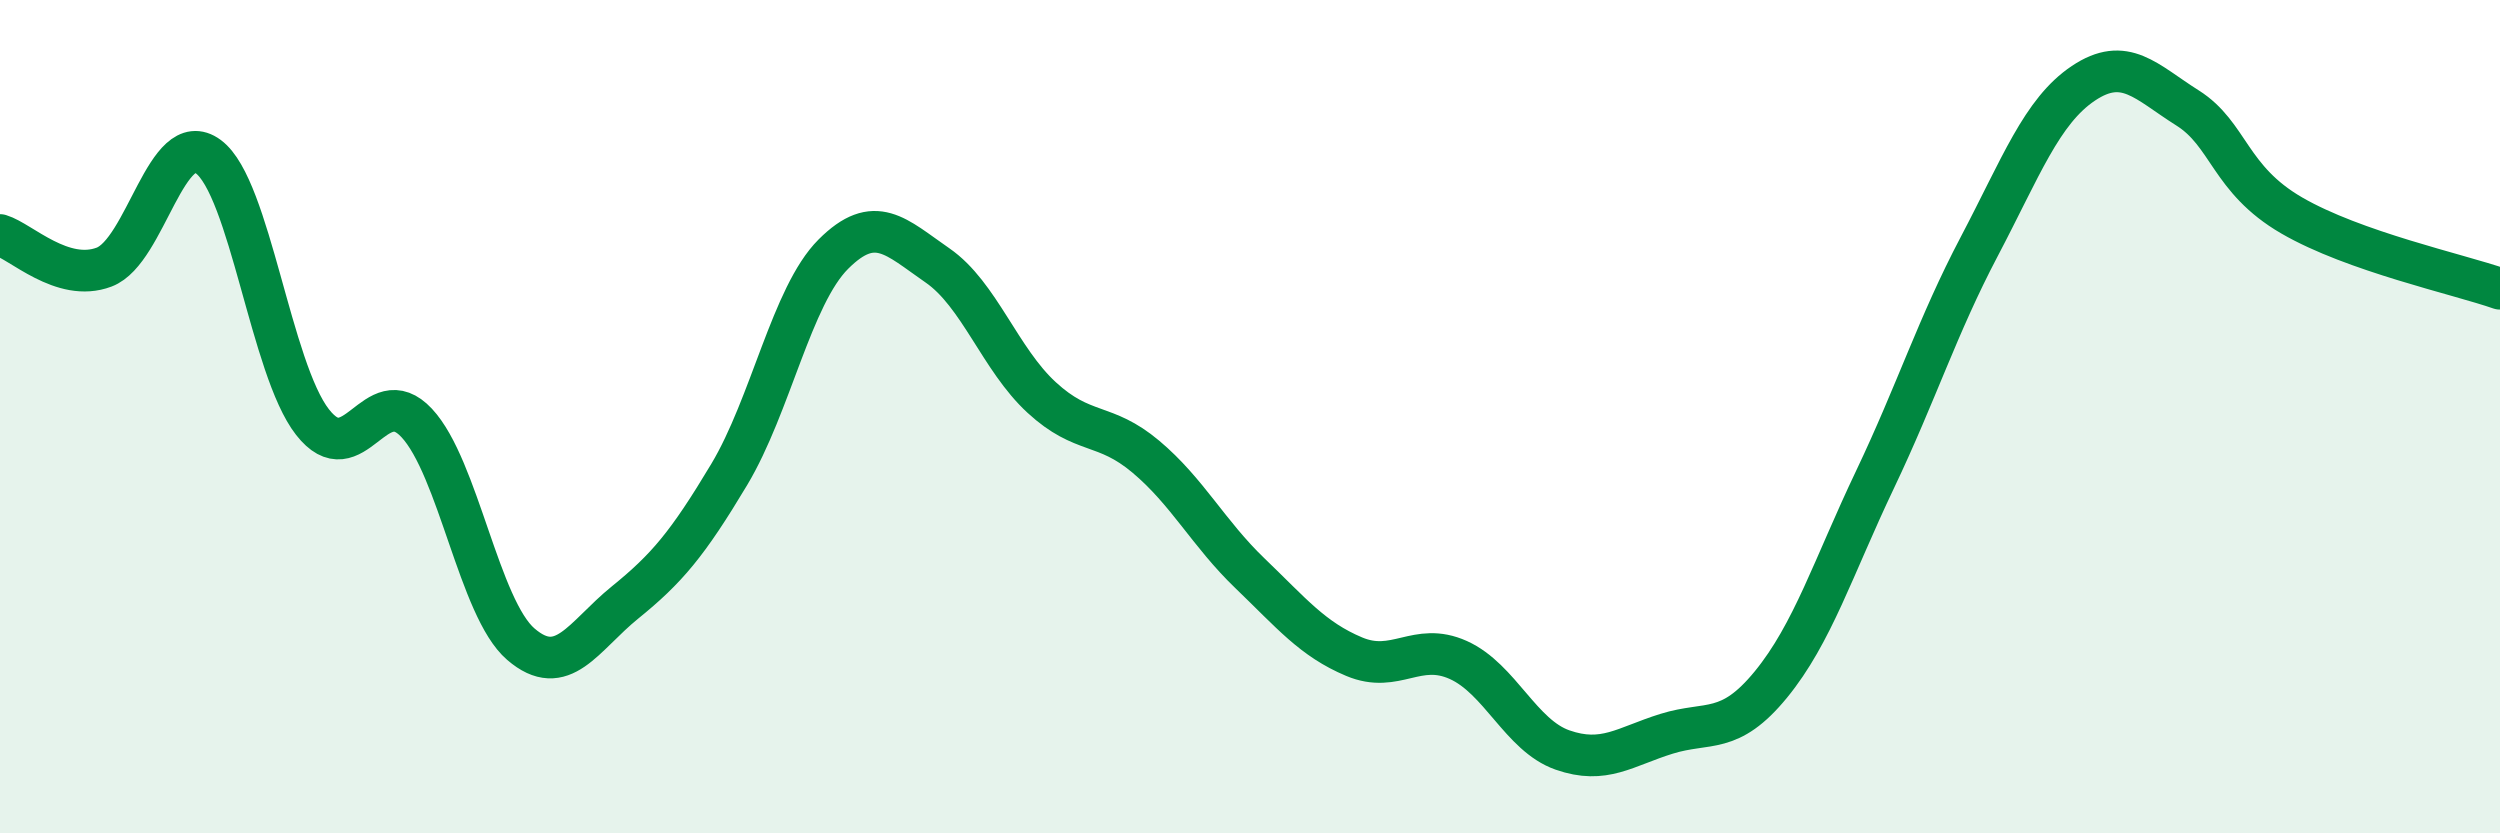
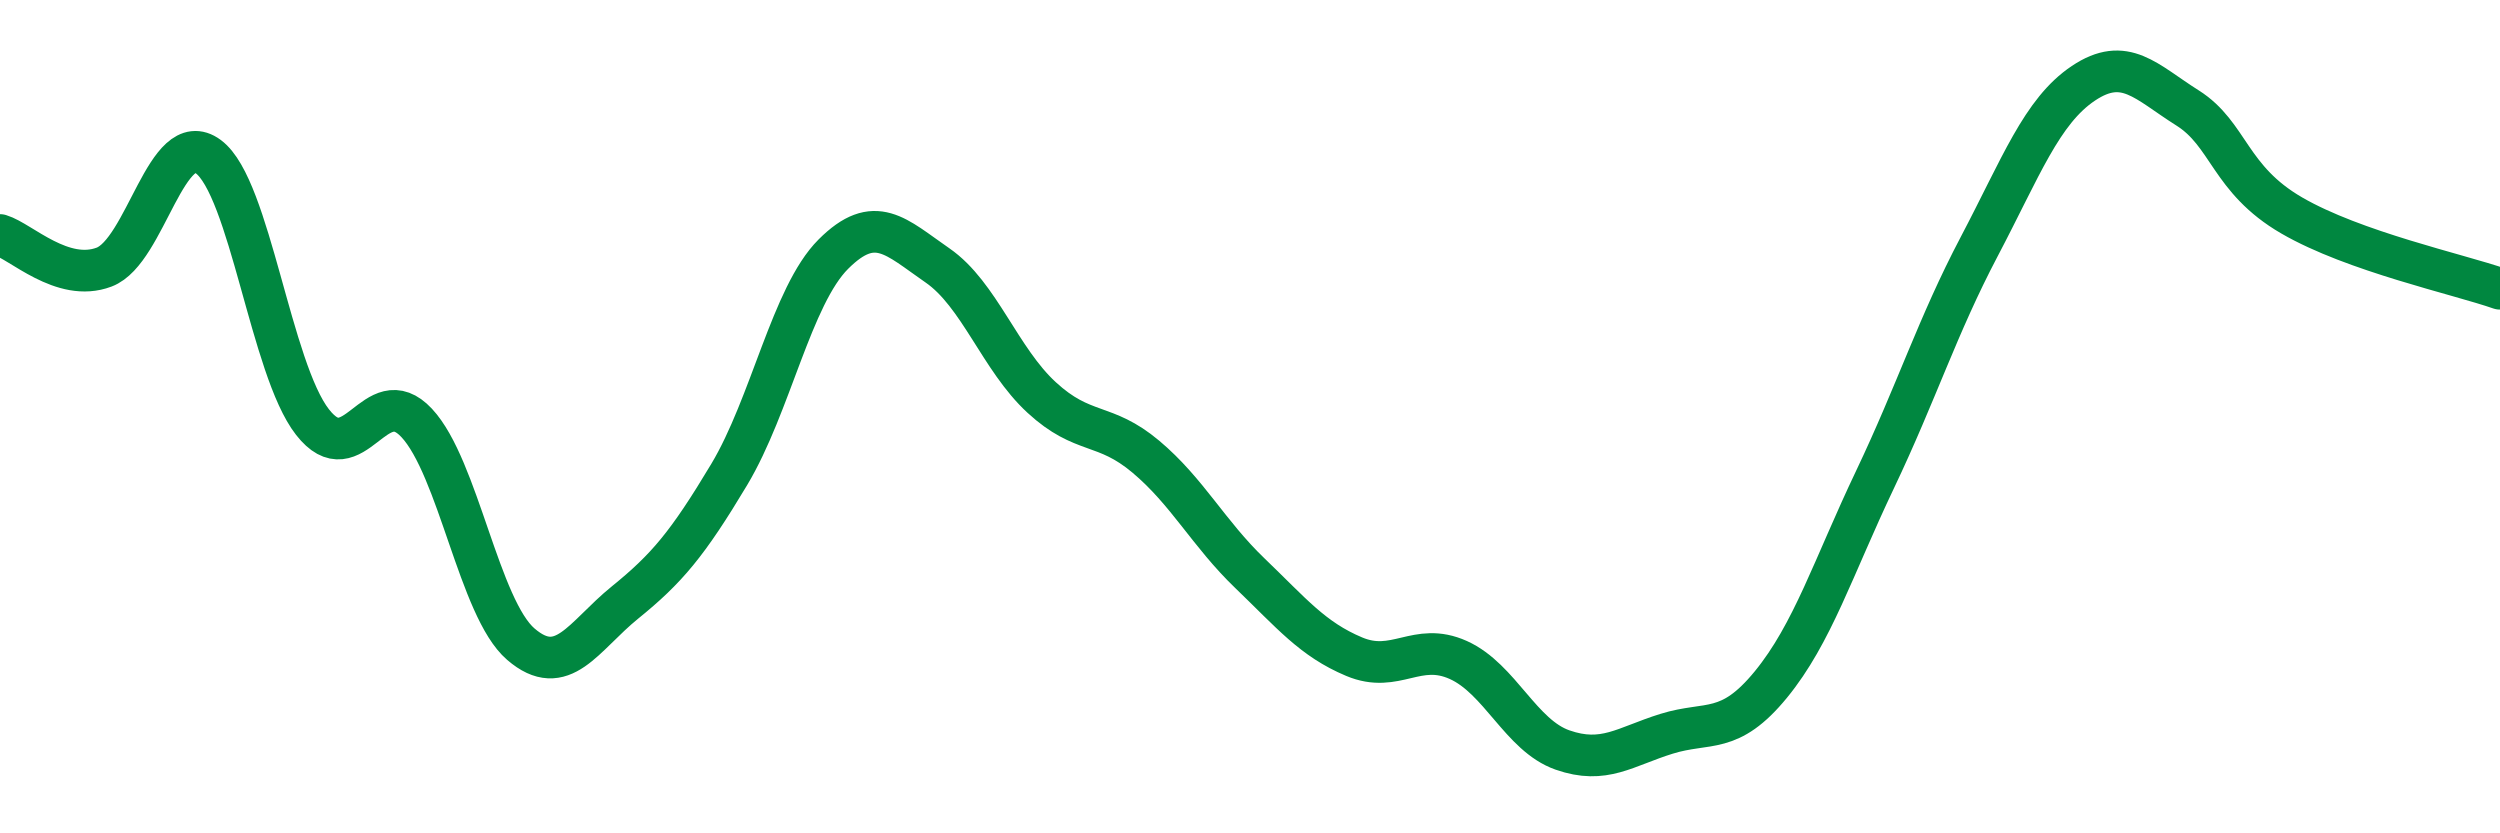
<svg xmlns="http://www.w3.org/2000/svg" width="60" height="20" viewBox="0 0 60 20">
-   <path d="M 0,5.64 C 0.5,5.79 1.5,6.79 2.5,6.41 C 3.5,6.03 4,3.02 5,3.76 C 6,4.5 6.5,8.85 7.5,10.13 C 8.5,11.41 9,9.08 10,10.15 C 11,11.22 11.5,14.6 12.5,15.46 C 13.5,16.32 14,15.27 15,14.46 C 16,13.65 16.5,13.06 17.5,11.39 C 18.5,9.72 19,7.1 20,6.1 C 21,5.1 21.5,5.68 22.5,6.37 C 23.5,7.06 24,8.62 25,9.54 C 26,10.46 26.5,10.12 27.5,10.96 C 28.5,11.8 29,12.8 30,13.76 C 31,14.72 31.5,15.34 32.5,15.76 C 33.5,16.18 34,15.39 35,15.84 C 36,16.29 36.5,17.65 37.5,18 C 38.5,18.35 39,17.92 40,17.61 C 41,17.3 41.5,17.65 42.5,16.43 C 43.5,15.21 44,13.61 45,11.51 C 46,9.41 46.5,7.82 47.5,5.92 C 48.5,4.02 49,2.67 50,2 C 51,1.33 51.5,1.96 52.5,2.59 C 53.5,3.22 53.5,4.3 55,5.17 C 56.5,6.04 59,6.58 60,6.93L60 20L0 20Z" fill="#008740" opacity="0.1" stroke-linecap="round" stroke-linejoin="round" />
  <path d="M 0,5.64 C 0.5,5.79 1.5,6.79 2.5,6.41 C 3.5,6.03 4,3.02 5,3.76 C 6,4.5 6.5,8.85 7.5,10.13 C 8.5,11.41 9,9.08 10,10.15 C 11,11.22 11.5,14.6 12.5,15.46 C 13.5,16.32 14,15.27 15,14.46 C 16,13.65 16.5,13.06 17.5,11.39 C 18.5,9.72 19,7.1 20,6.1 C 21,5.1 21.5,5.68 22.5,6.37 C 23.5,7.06 24,8.62 25,9.54 C 26,10.46 26.5,10.12 27.5,10.96 C 28.5,11.8 29,12.8 30,13.76 C 31,14.72 31.5,15.34 32.5,15.76 C 33.5,16.18 34,15.39 35,15.84 C 36,16.29 36.5,17.65 37.5,18 C 38.5,18.35 39,17.92 40,17.61 C 41,17.3 41.5,17.65 42.5,16.43 C 43.5,15.21 44,13.61 45,11.51 C 46,9.41 46.5,7.82 47.5,5.92 C 48.5,4.02 49,2.67 50,2 C 51,1.33 51.5,1.96 52.5,2.59 C 53.5,3.22 53.5,4.3 55,5.17 C 56.5,6.04 59,6.58 60,6.93" stroke="#008740" stroke-width="1" fill="none" stroke-linecap="round" stroke-linejoin="round" />
</svg>